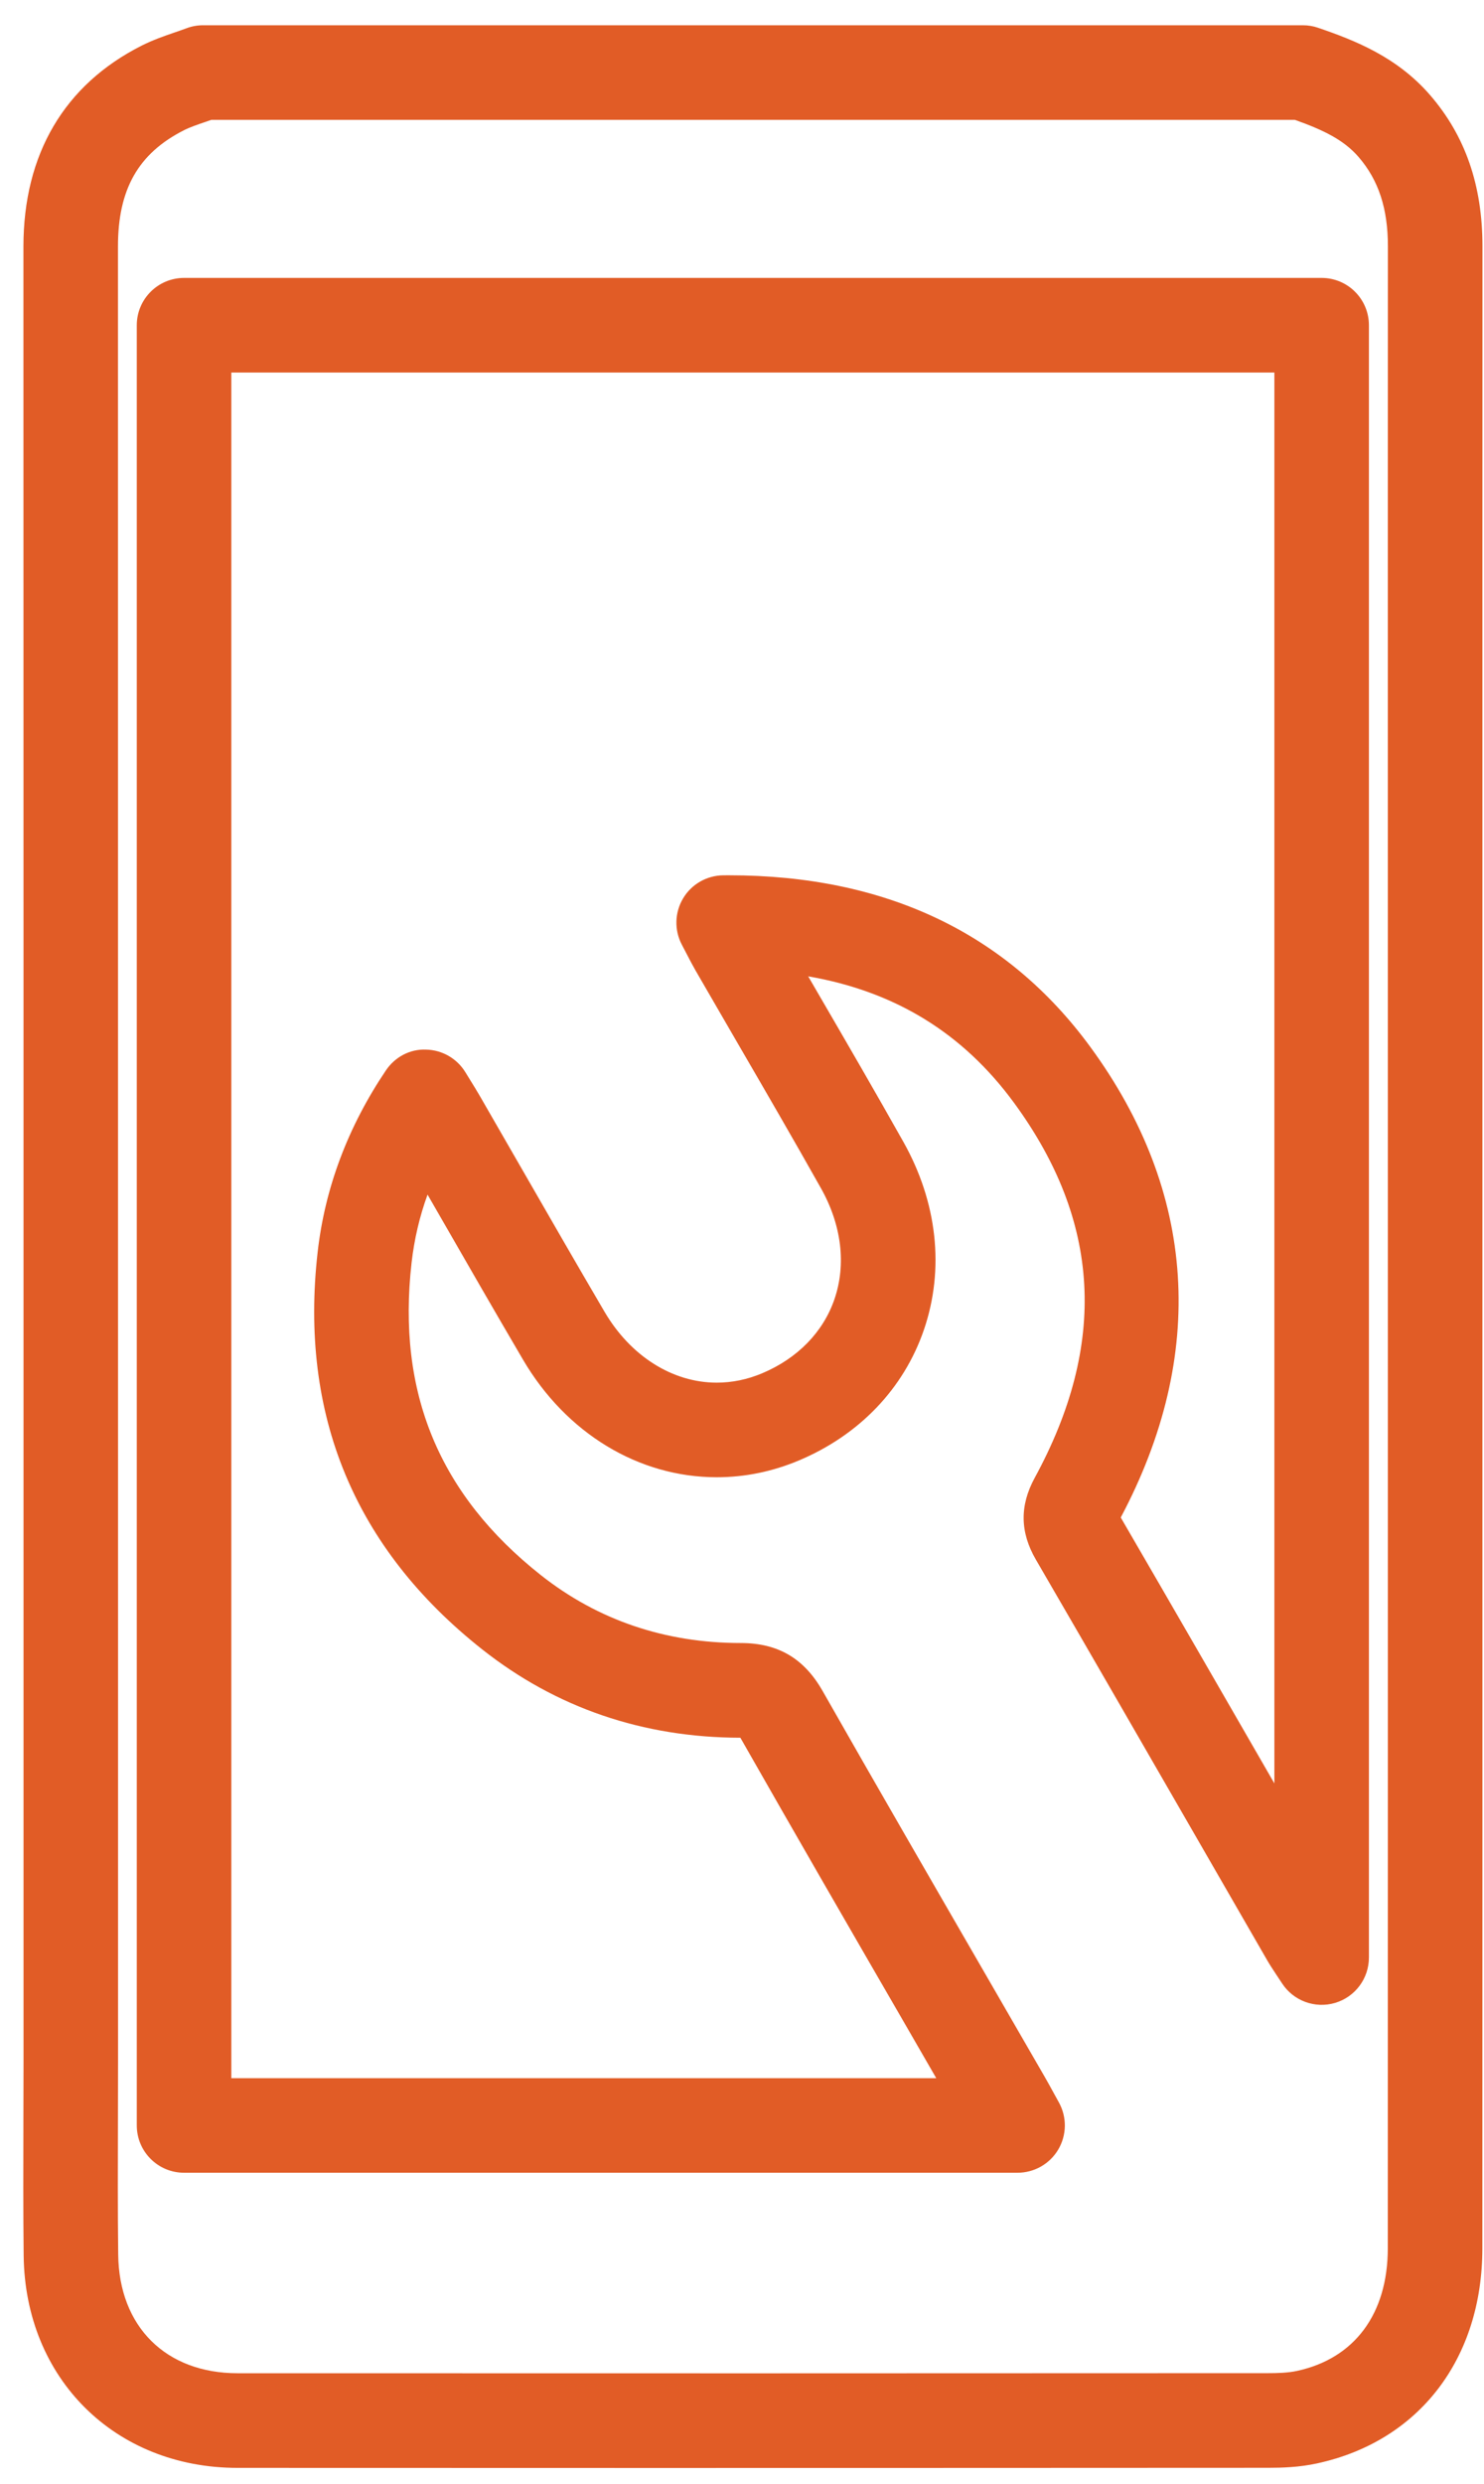
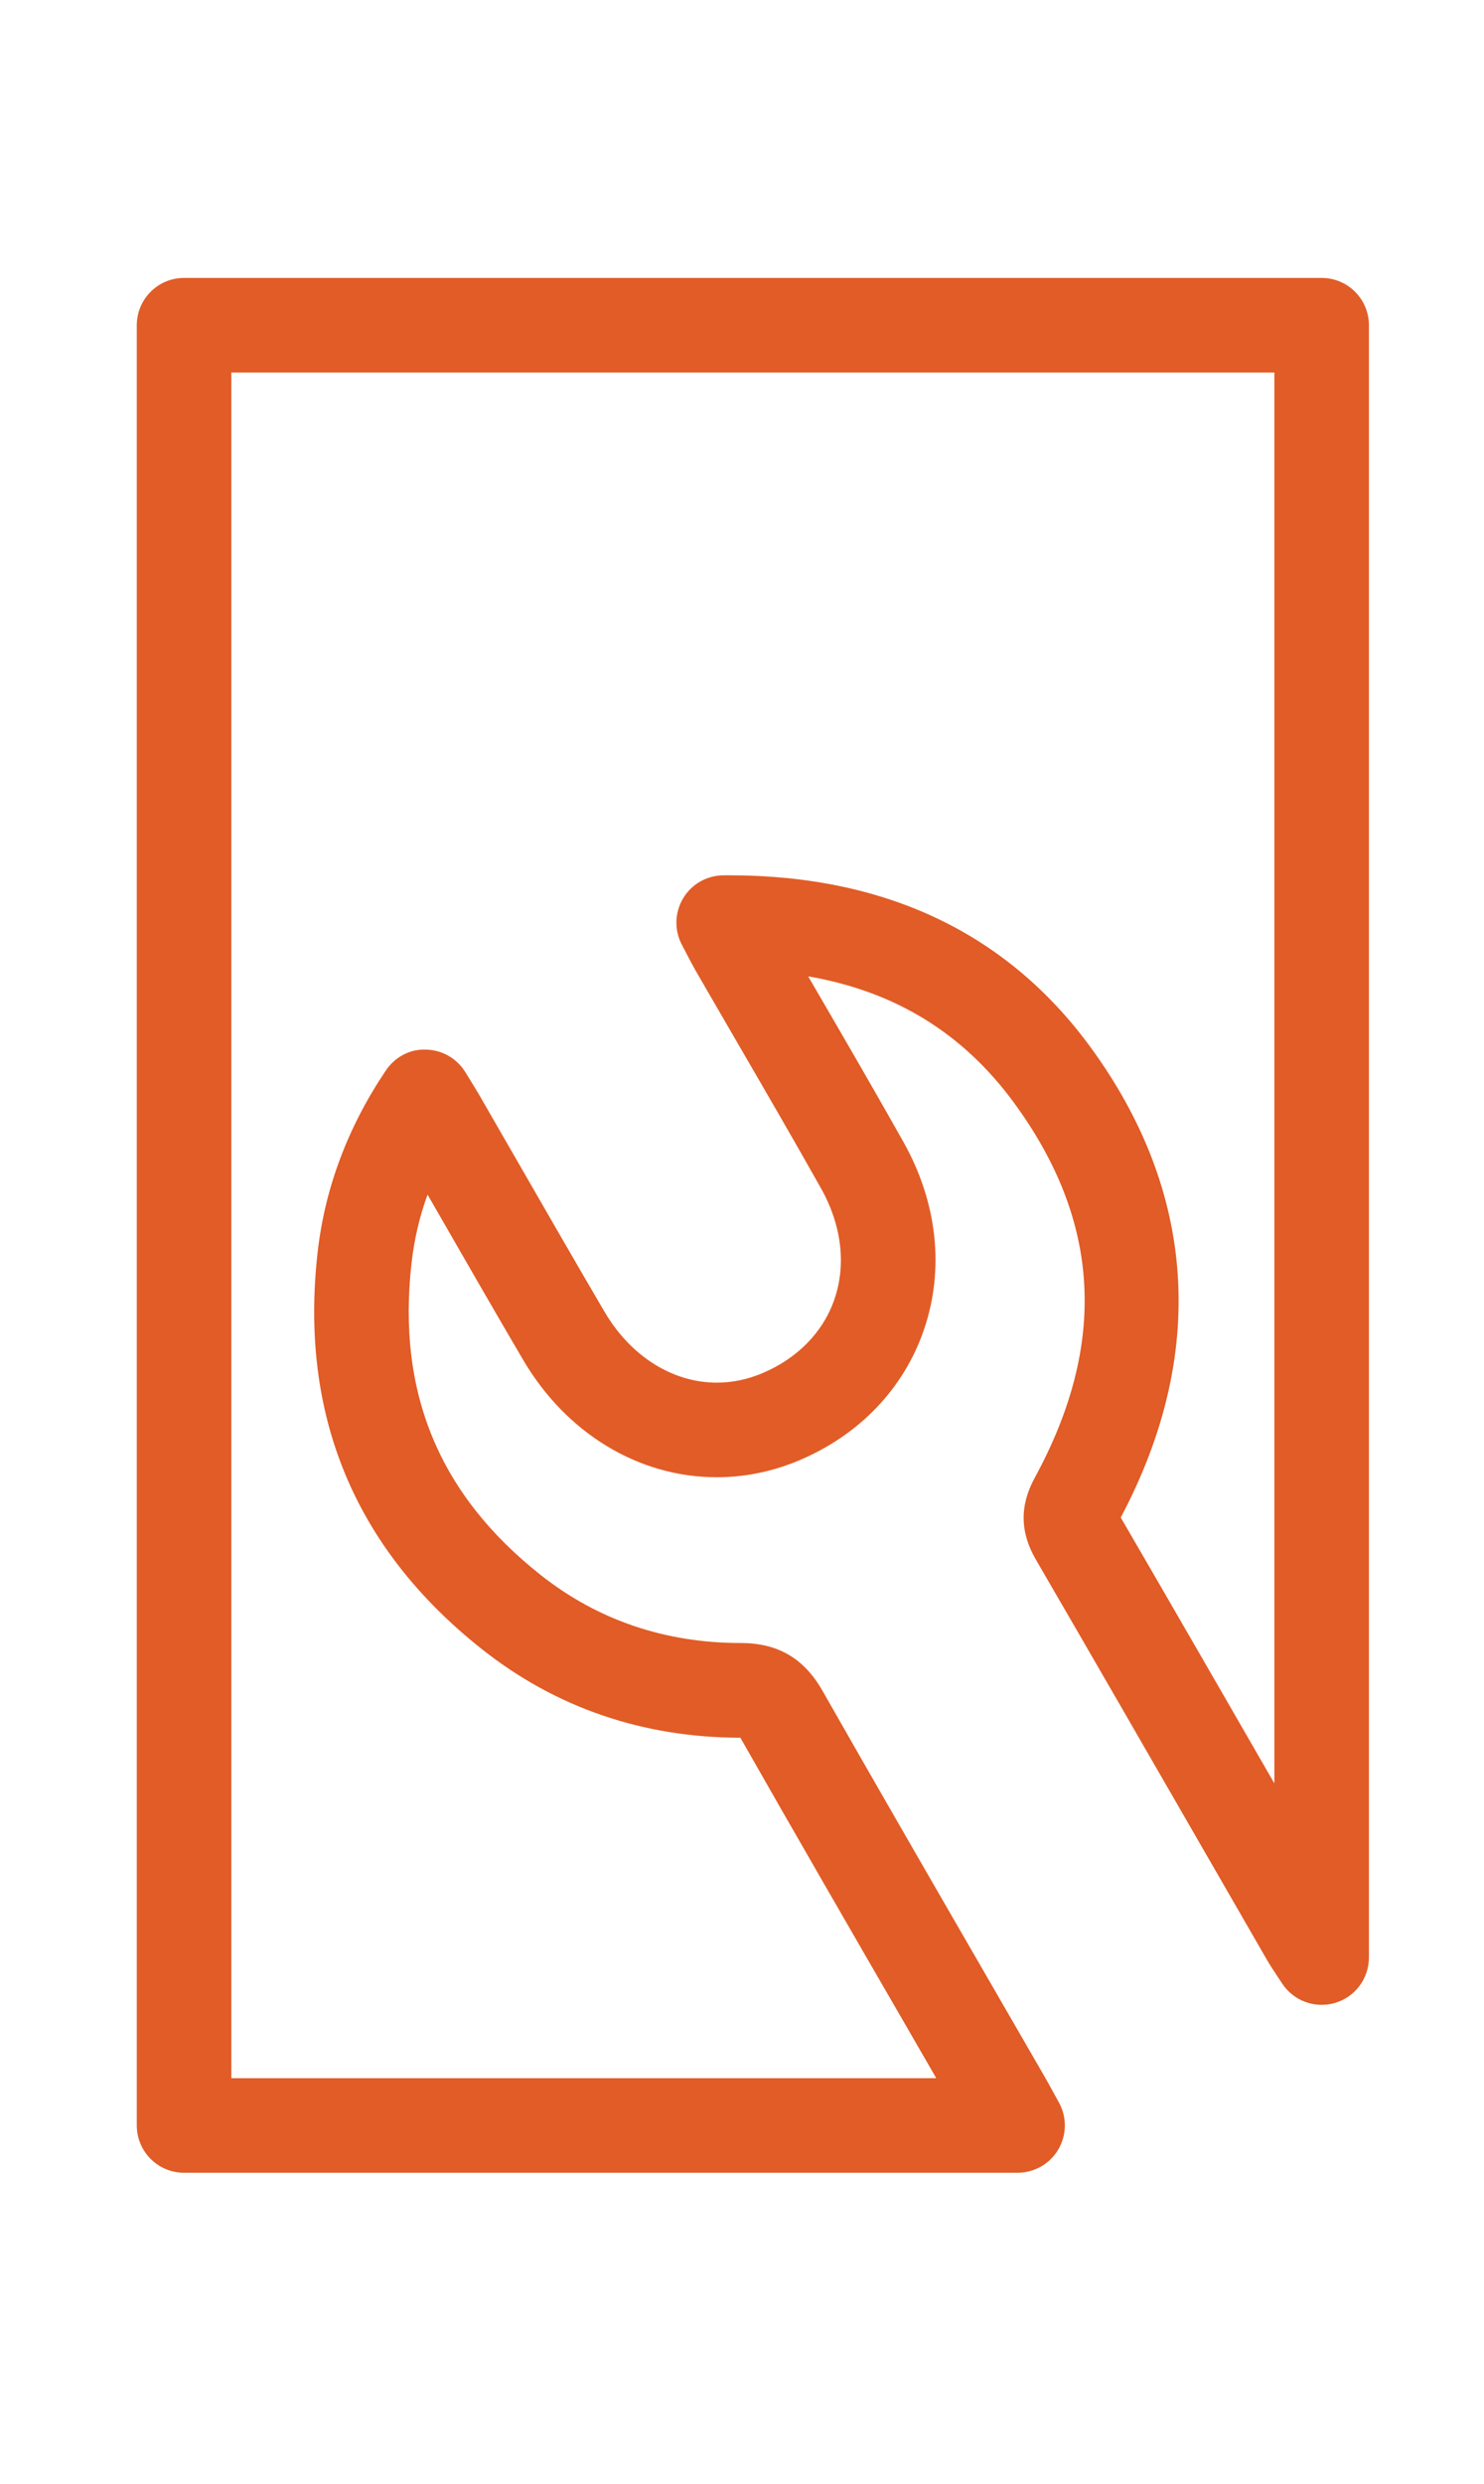
<svg xmlns="http://www.w3.org/2000/svg" width="58" height="97" viewBox="0 0 58 97" fill="none">
-   <path d="M57.94 9.627C57.941 7.237 57.269 5.301 55.887 3.707C54.601 2.225 52.956 1.577 51.516 1.085C51.324 1.019 51.122 0.986 50.919 0.986H7.938C7.716 0.986 7.496 1.026 7.288 1.104C7.139 1.16 6.987 1.212 6.836 1.264C6.437 1.401 5.985 1.556 5.53 1.785C2.511 3.312 0.916 6.023 0.916 9.628C0.92 28.163 0.92 46.699 0.92 65.234V80.54C0.92 81.309 0.918 82.079 0.915 82.848C0.911 84.561 0.906 86.333 0.925 88.082C0.979 92.883 4.493 96.368 9.282 96.37C14.746 96.373 20.209 96.374 25.673 96.374C33.641 96.374 41.608 96.371 49.574 96.367C50.091 96.367 50.775 96.348 51.475 96.195C55.459 95.334 57.935 92.114 57.936 87.793C57.939 76.303 57.939 64.813 57.938 53.322L57.938 33.453C57.937 25.511 57.937 17.57 57.94 9.627ZM54.243 53.322C54.243 64.812 54.244 76.302 54.24 87.791C54.24 90.349 52.947 92.096 50.692 92.583C50.334 92.661 49.907 92.671 49.572 92.671C36.143 92.678 22.714 92.68 9.283 92.674C6.482 92.673 4.651 90.854 4.62 88.04C4.6 86.317 4.605 84.558 4.61 82.857C4.612 82.084 4.614 81.311 4.614 80.539V65.233C4.614 46.697 4.614 28.161 4.611 9.626C4.61 7.387 5.408 5.986 7.197 5.082C7.424 4.967 7.719 4.866 8.033 4.759C8.108 4.733 8.184 4.707 8.259 4.68H50.607C51.739 5.082 52.523 5.468 53.095 6.127C53.879 7.032 54.245 8.143 54.244 9.625C54.24 17.567 54.241 25.51 54.242 33.453L54.243 53.322Z" fill="#E15C26" />
  <path d="M51.655 10.853H7.193C6.173 10.853 5.346 11.68 5.346 12.701V82.997C5.346 84.018 6.173 84.845 7.193 84.845H39.77C40.425 84.845 41.03 84.499 41.362 83.936C41.694 83.371 41.703 82.675 41.387 82.102L41.177 81.721C41.046 81.48 40.928 81.267 40.806 81.056L38.565 77.179C36.455 73.531 34.272 69.759 32.153 66.037C31.425 64.758 30.41 64.162 28.959 64.16C25.995 64.159 23.363 63.265 21.137 61.507C17.161 58.365 15.509 54.375 16.086 49.308C16.191 48.391 16.397 47.508 16.71 46.649C16.864 46.917 17.018 47.185 17.173 47.453C18.256 49.336 19.34 51.219 20.44 53.093C22.127 55.969 24.959 57.686 28.014 57.686C29.108 57.686 30.186 57.466 31.218 57.033C33.586 56.038 35.323 54.224 36.11 51.927C36.922 49.557 36.636 46.949 35.304 44.583C34.221 42.658 33.096 40.721 32.007 38.849C31.867 38.608 31.727 38.367 31.587 38.126C34.989 38.715 37.638 40.346 39.63 43.062C43.024 47.69 43.288 52.483 40.438 57.713C39.849 58.794 39.865 59.837 40.486 60.903C42.709 64.727 44.918 68.559 47.128 72.391L49.518 76.534C49.614 76.701 49.719 76.862 49.866 77.085C49.934 77.186 50.011 77.303 50.105 77.446C50.55 78.133 51.395 78.444 52.179 78.213C52.964 77.981 53.502 77.26 53.502 76.441V12.701C53.502 11.68 52.675 10.853 51.655 10.853ZM49.807 69.641C47.81 66.178 45.813 62.715 43.803 59.258C47.18 52.899 46.769 46.548 42.61 40.877C39.351 36.433 34.602 34.18 28.495 34.18L28.267 34.181C27.622 34.187 27.026 34.528 26.697 35.082C26.367 35.636 26.349 36.322 26.65 36.892L26.836 37.248C26.963 37.493 27.069 37.697 27.182 37.893C27.724 38.831 28.268 39.769 28.812 40.706C29.894 42.568 31.013 44.493 32.084 46.397C32.892 47.832 33.08 49.371 32.614 50.731C32.174 52.017 31.169 53.046 29.786 53.627C29.21 53.869 28.614 53.992 28.014 53.992C26.284 53.992 24.644 52.957 23.627 51.224C22.533 49.359 21.454 47.485 20.375 45.611C19.836 44.673 19.296 43.735 18.755 42.8C18.637 42.596 18.513 42.395 18.375 42.173L18.189 41.871C17.861 41.334 17.283 41.001 16.654 40.987C16.019 40.959 15.432 41.279 15.081 41.801C13.598 44.002 12.7 46.386 12.415 48.891C11.691 55.243 13.854 60.464 18.846 64.408C21.735 66.69 25.13 67.851 28.936 67.858C28.938 67.861 28.94 67.864 28.942 67.867C31.068 71.6 33.252 75.378 35.367 79.031L36.592 81.152H9.041V14.548H49.807V69.641Z" fill="#E15C26" />
</svg>